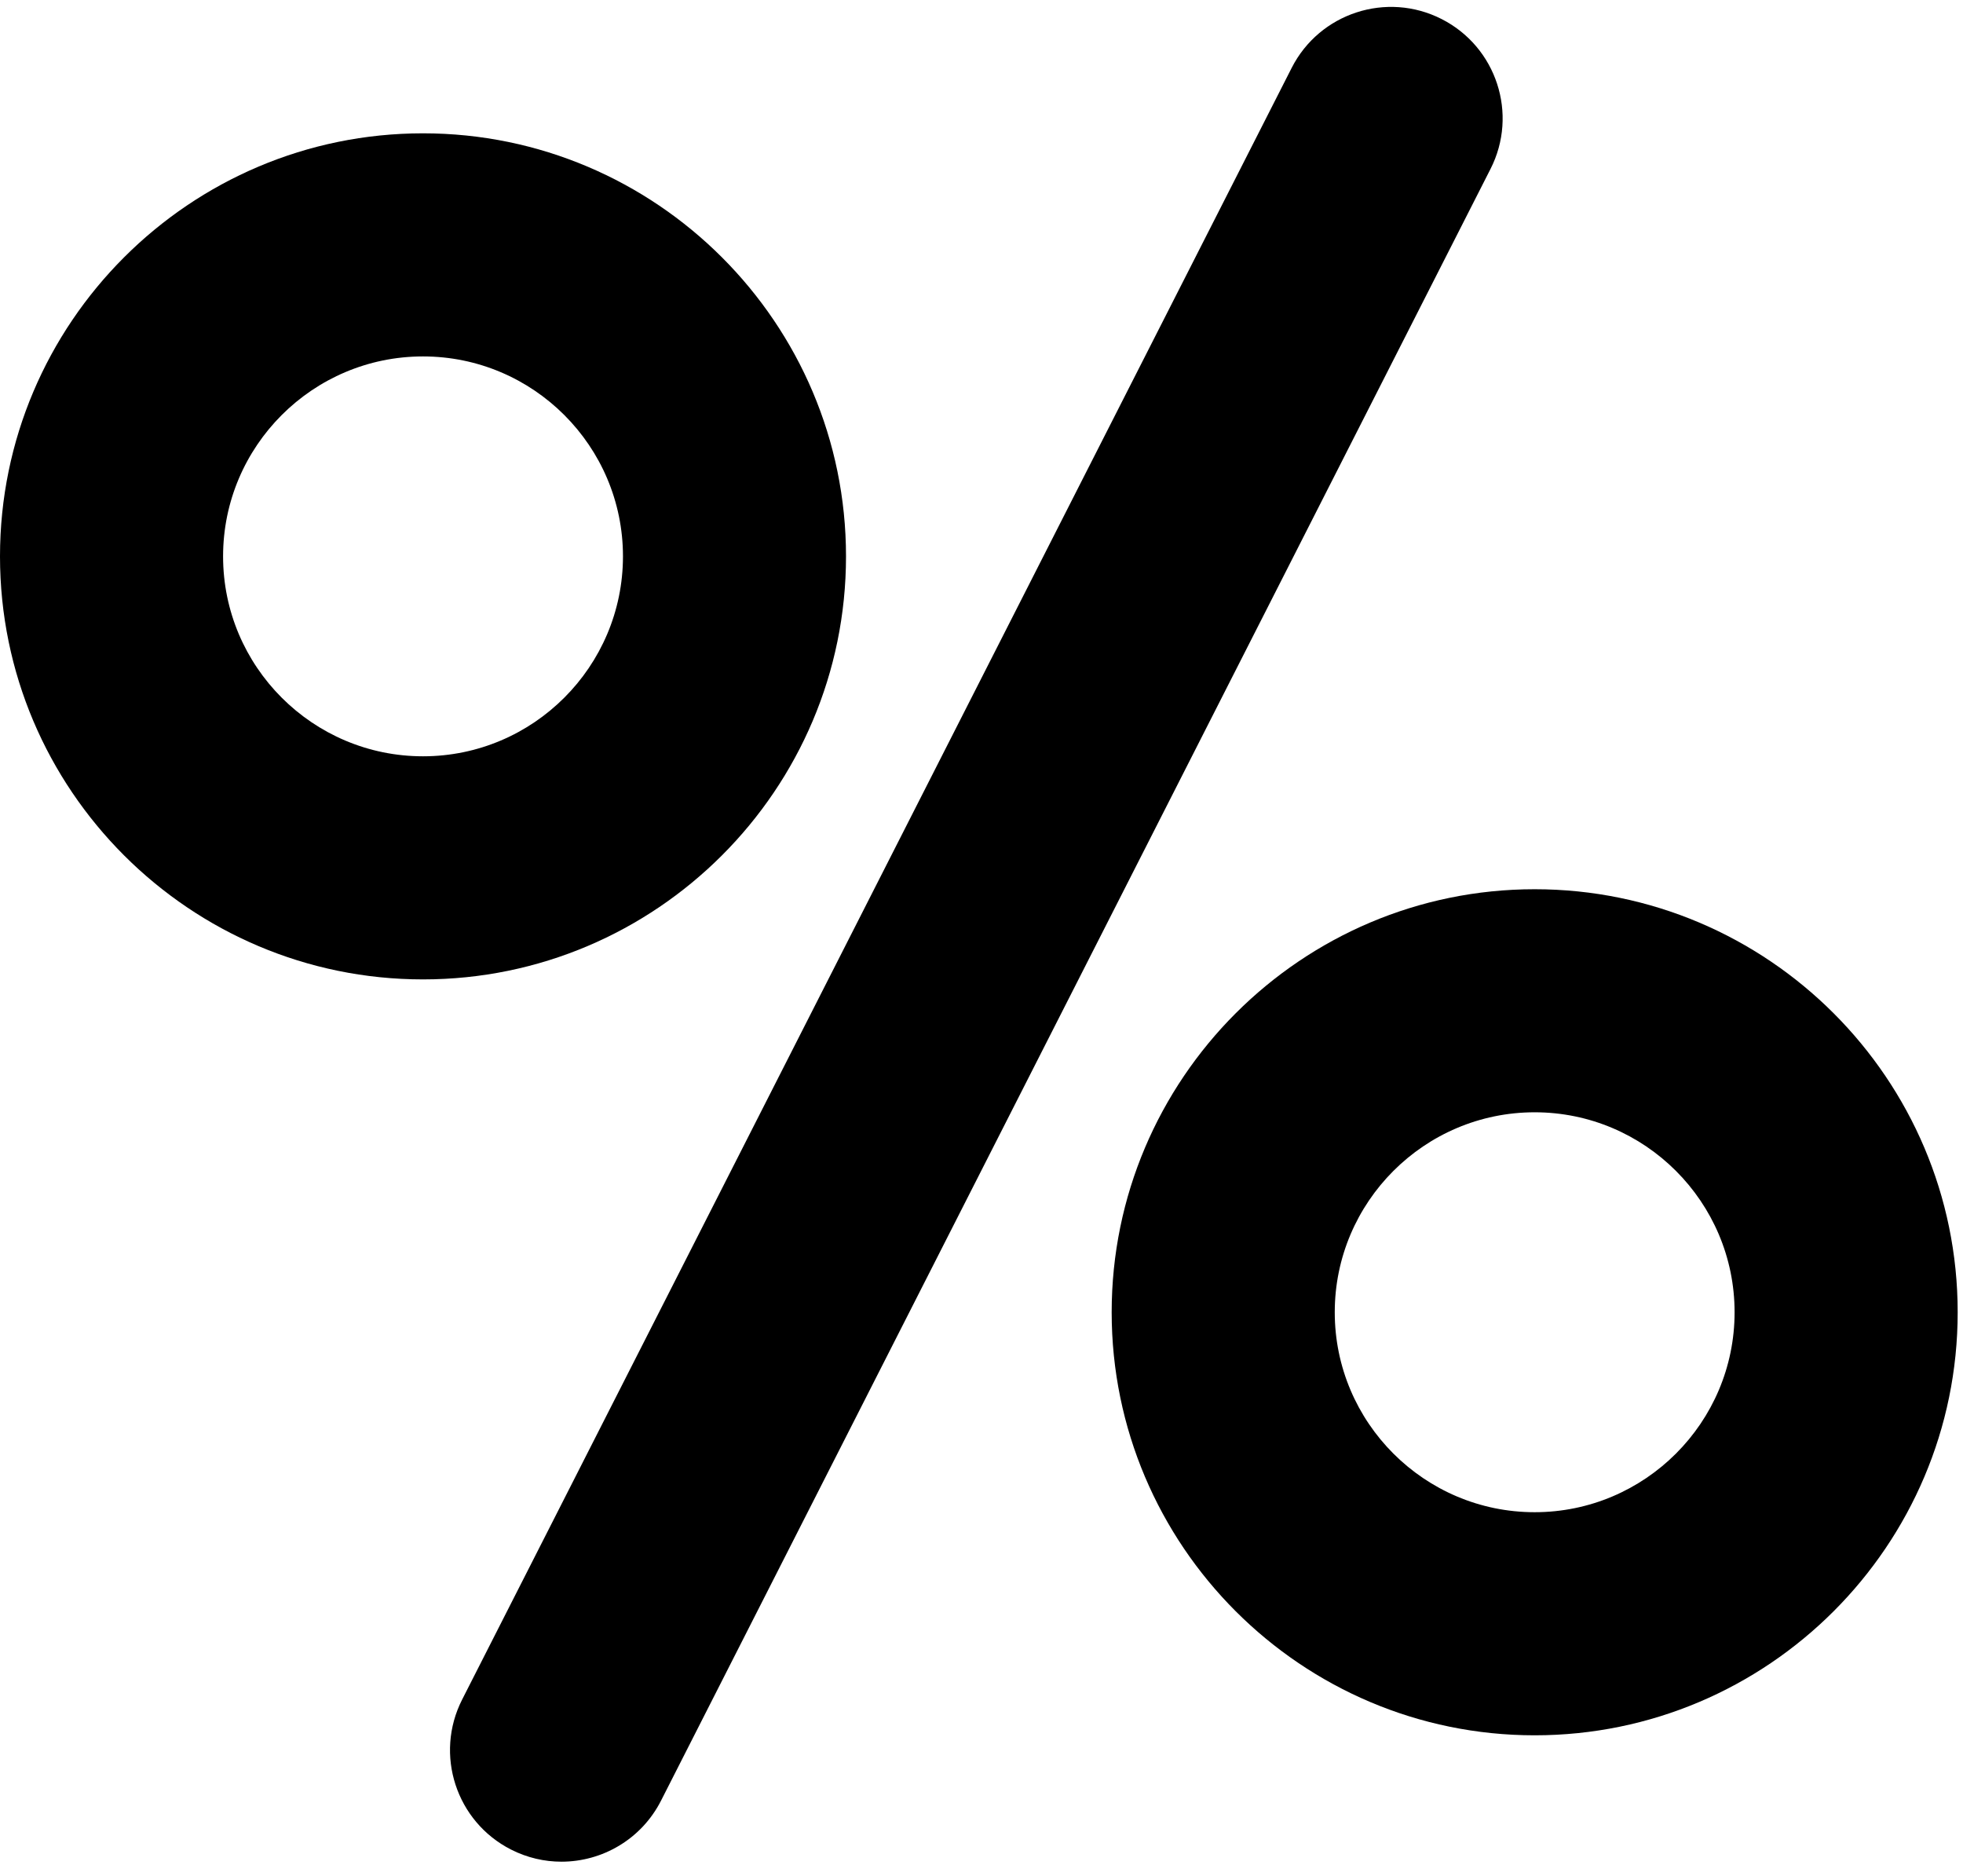
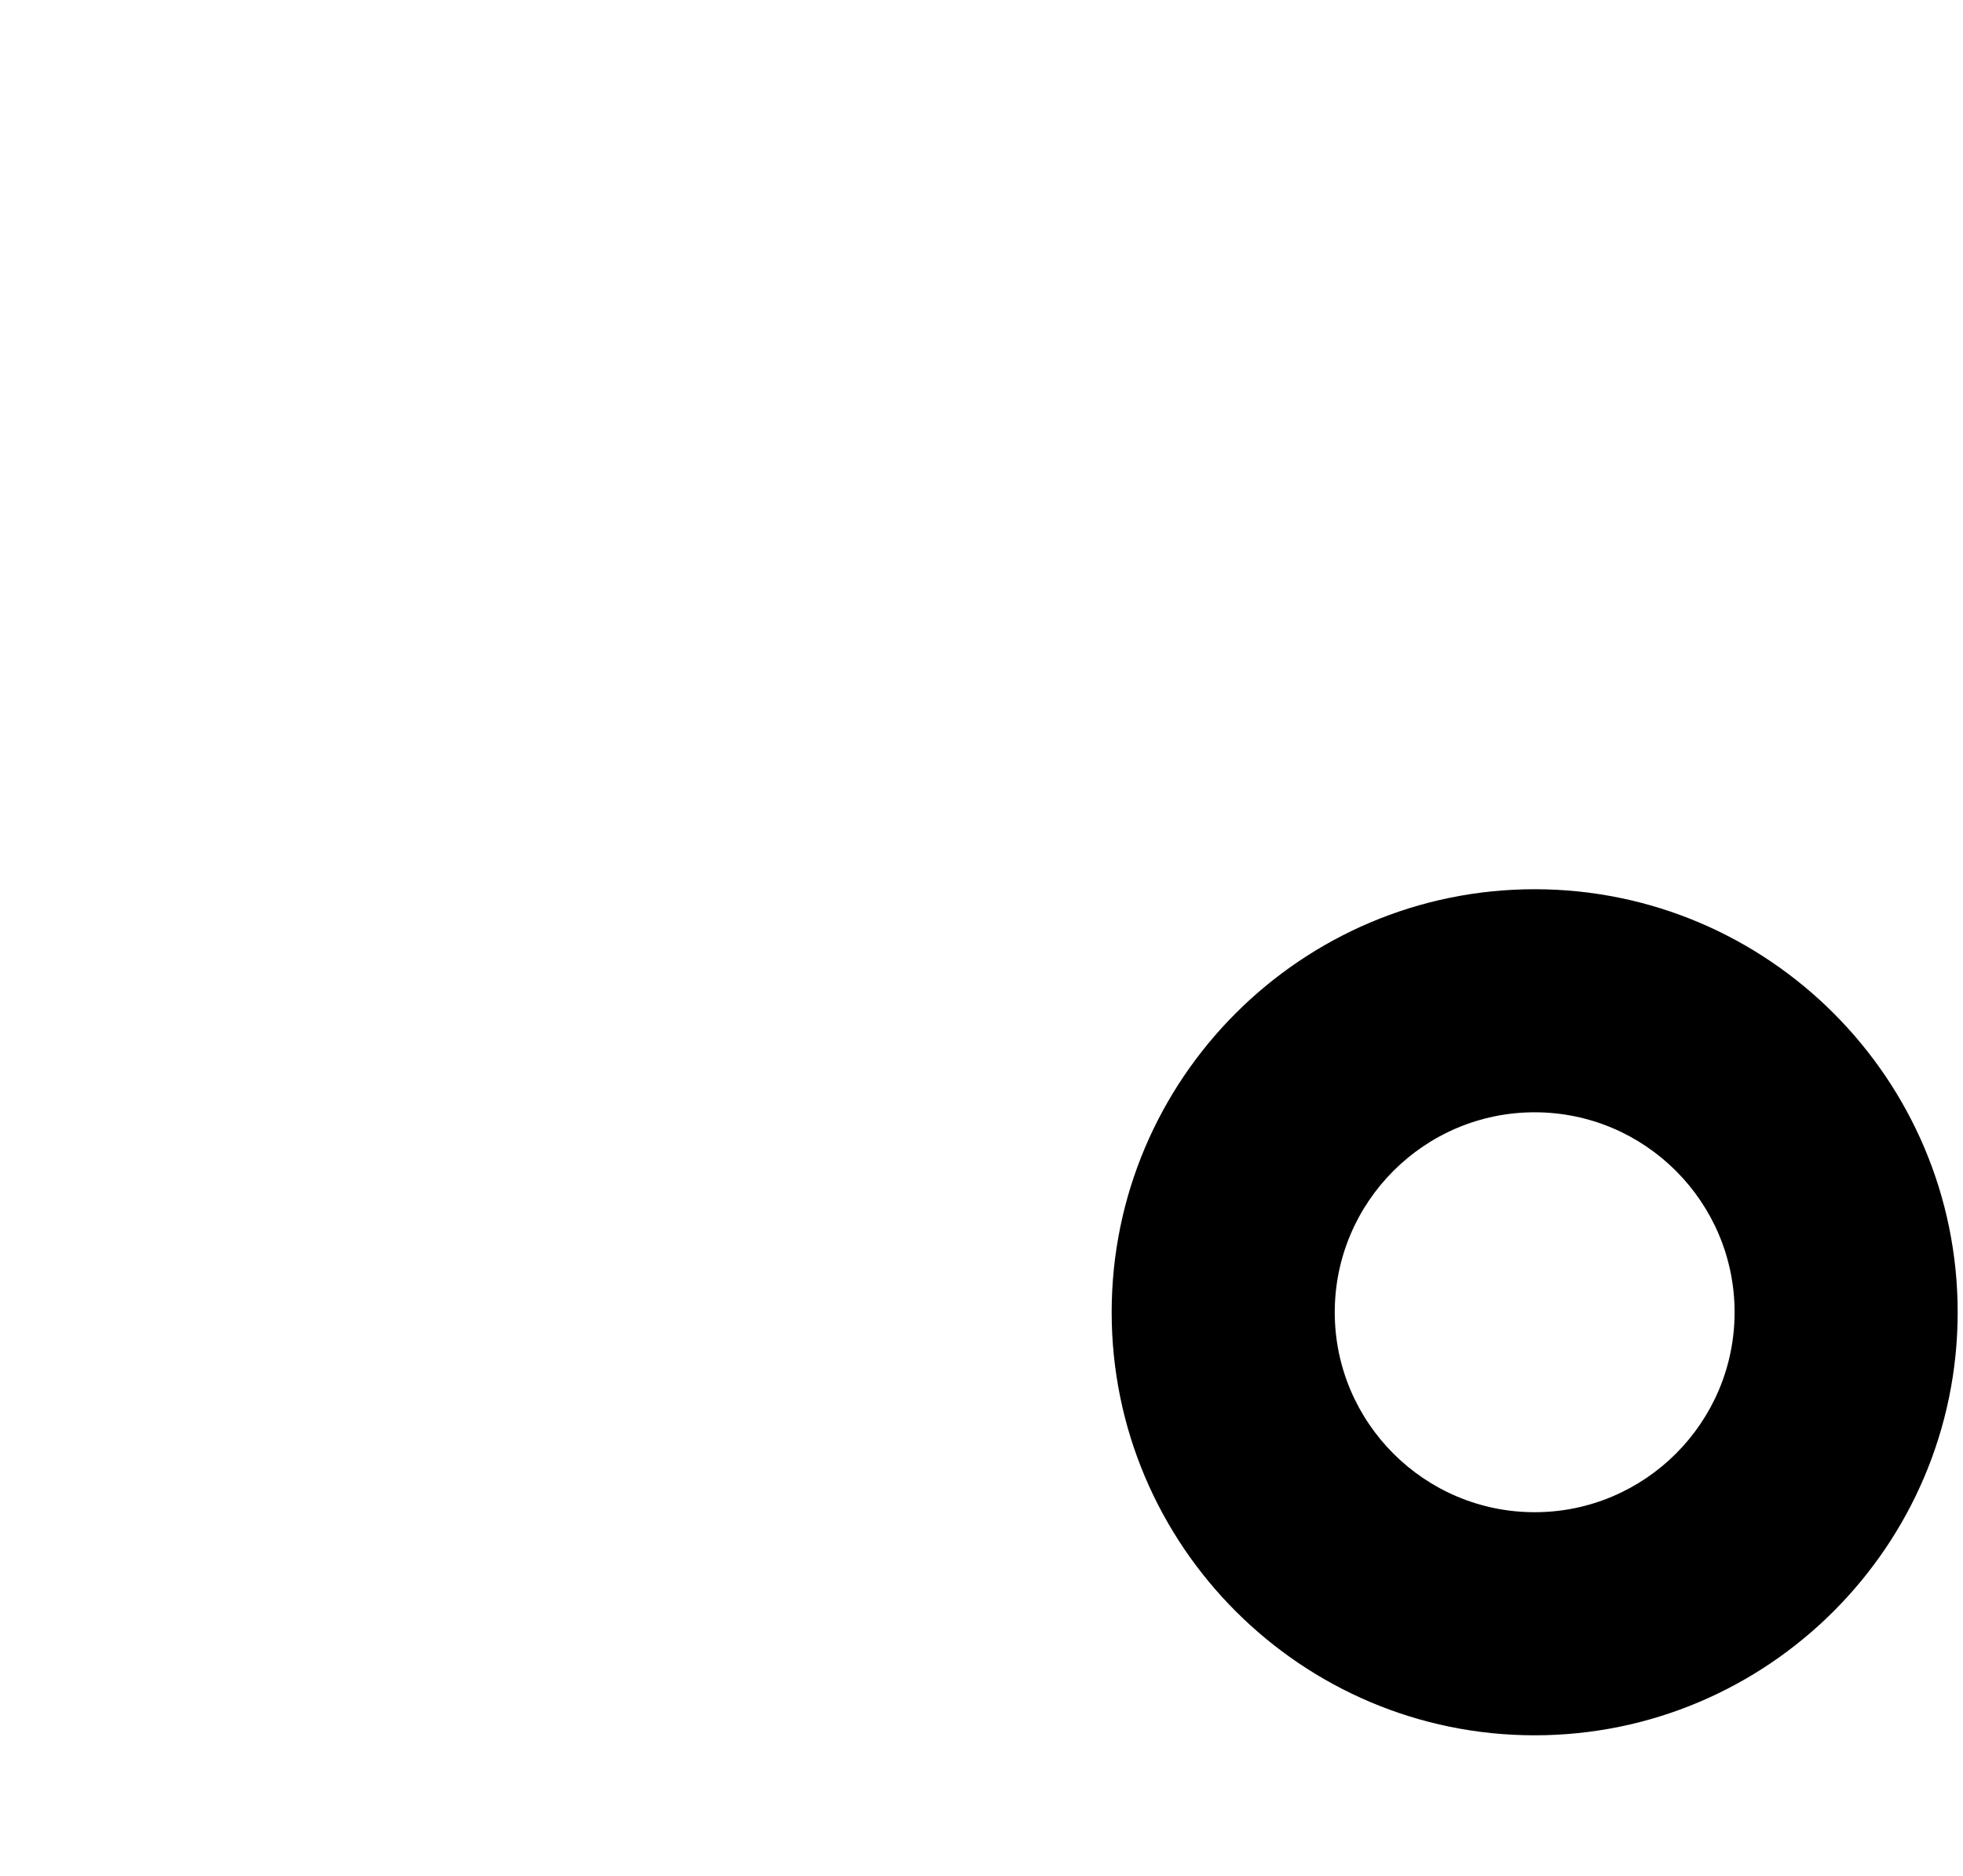
<svg xmlns="http://www.w3.org/2000/svg" width="45px" height="43px" viewBox="0 0 45 43" version="1.1">
  <title>percentage_core</title>
  <desc>Created with Sketch.</desc>
  <defs />
  <g id="Page-1" stroke="none" stroke-width="1" fill="none" fill-rule="evenodd">
    <g id="percentage_core" fill="#000000" fill-rule="nonzero">
-       <path d="M33.048,0.437 C31.79,-0.204 30.25,0.298 29.61,1.557 L10.594,38.958 C9.954,40.217 10.456,41.756 11.715,42.396 C12.086,42.585 12.482,42.674 12.871,42.674 C13.803,42.674 14.701,42.163 15.153,41.276 L34.168,3.874 C34.809,2.616 34.307,1.077 33.048,0.437 Z" id="Shape" />
-       <path d="M19.394,12.753 C19.394,7.406 15.044,3.056 9.697,3.056 C4.35,3.056 0,7.406 0,12.753 C0,18.1 4.35,22.45 9.697,22.45 C15.044,22.45 19.394,18.1 19.394,12.753 Z M9.697,17.336 C7.17,17.336 5.114,15.28 5.114,12.753 C5.114,10.226 7.17,8.17 9.697,8.17 C12.224,8.17 14.281,10.226 14.281,12.753 C14.28,15.28 12.224,17.336 9.697,17.336 Z" id="Shape" />
      <path d="M35.181,20.383 C29.834,20.383 25.484,24.733 25.484,30.08 C25.484,35.427 29.834,39.777 35.181,39.777 C40.528,39.777 44.878,35.427 44.878,30.08 C44.878,24.733 40.528,20.383 35.181,20.383 Z M35.181,34.663 C32.654,34.663 30.598,32.607 30.598,30.08 C30.598,27.553 32.654,25.496 35.181,25.496 C37.708,25.496 39.764,27.553 39.764,30.08 C39.764,32.607 37.708,34.663 35.181,34.663 Z" id="Shape" />
    </g>
  </g>
</svg>